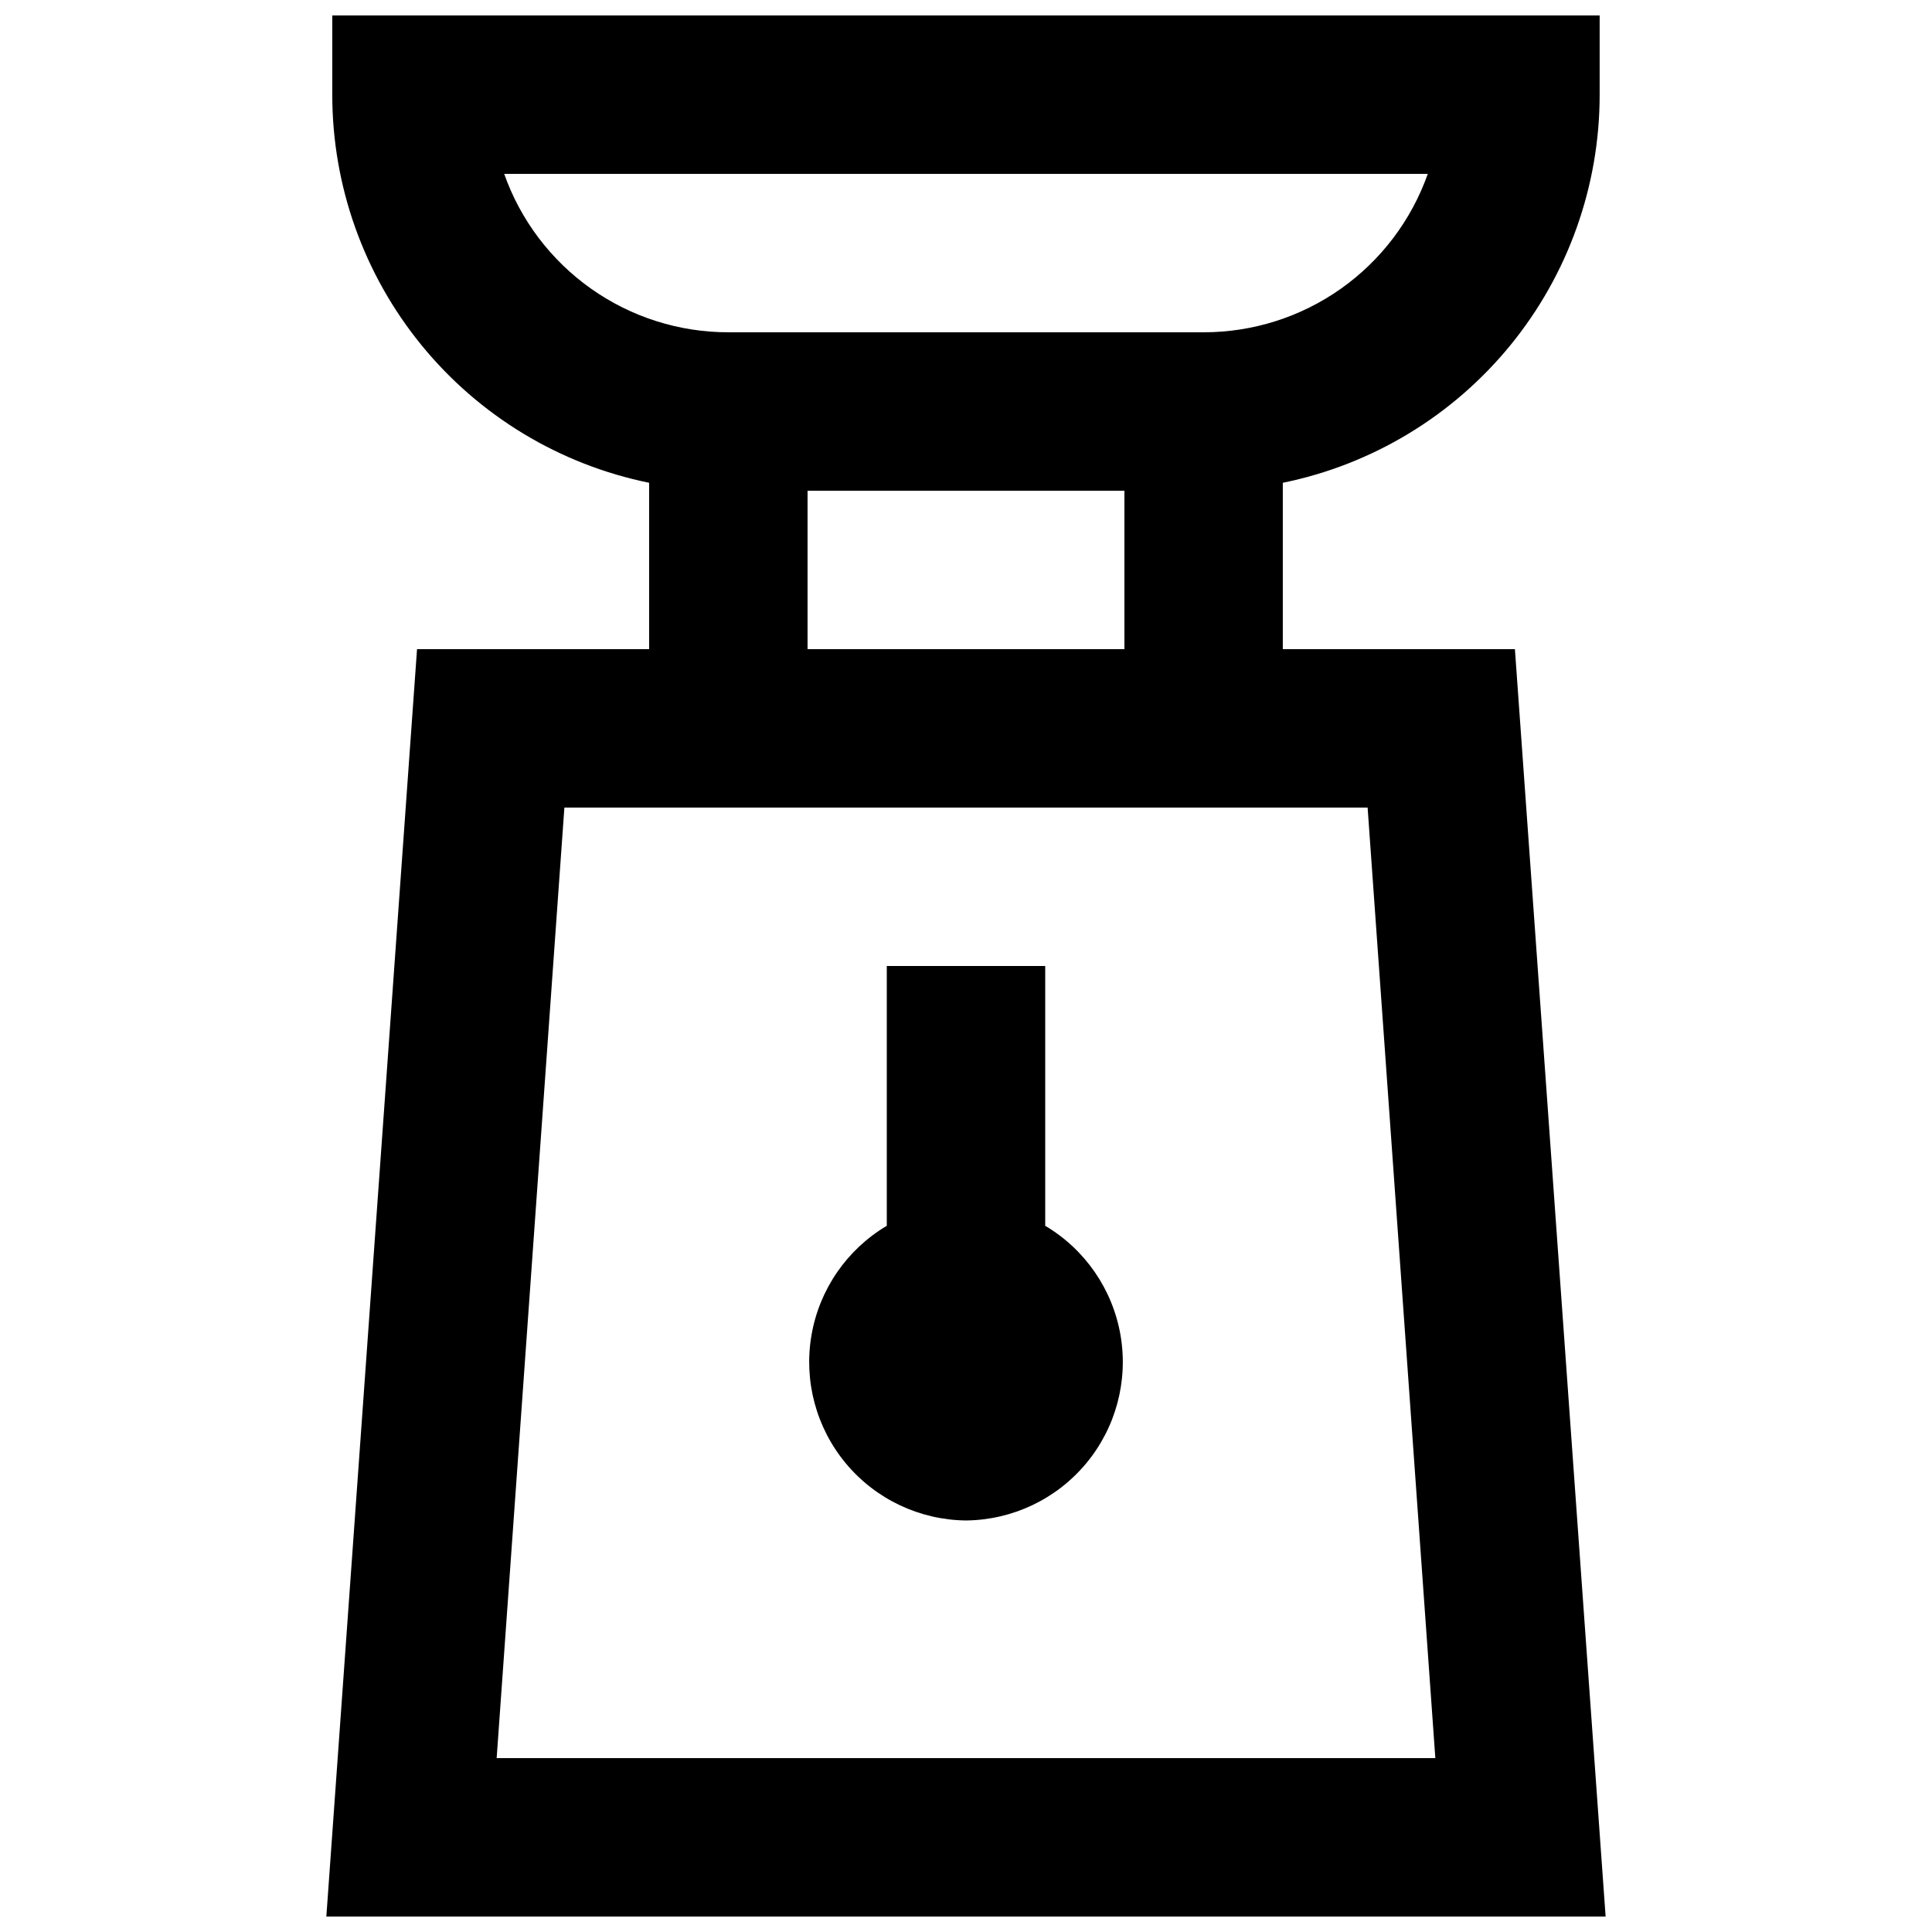
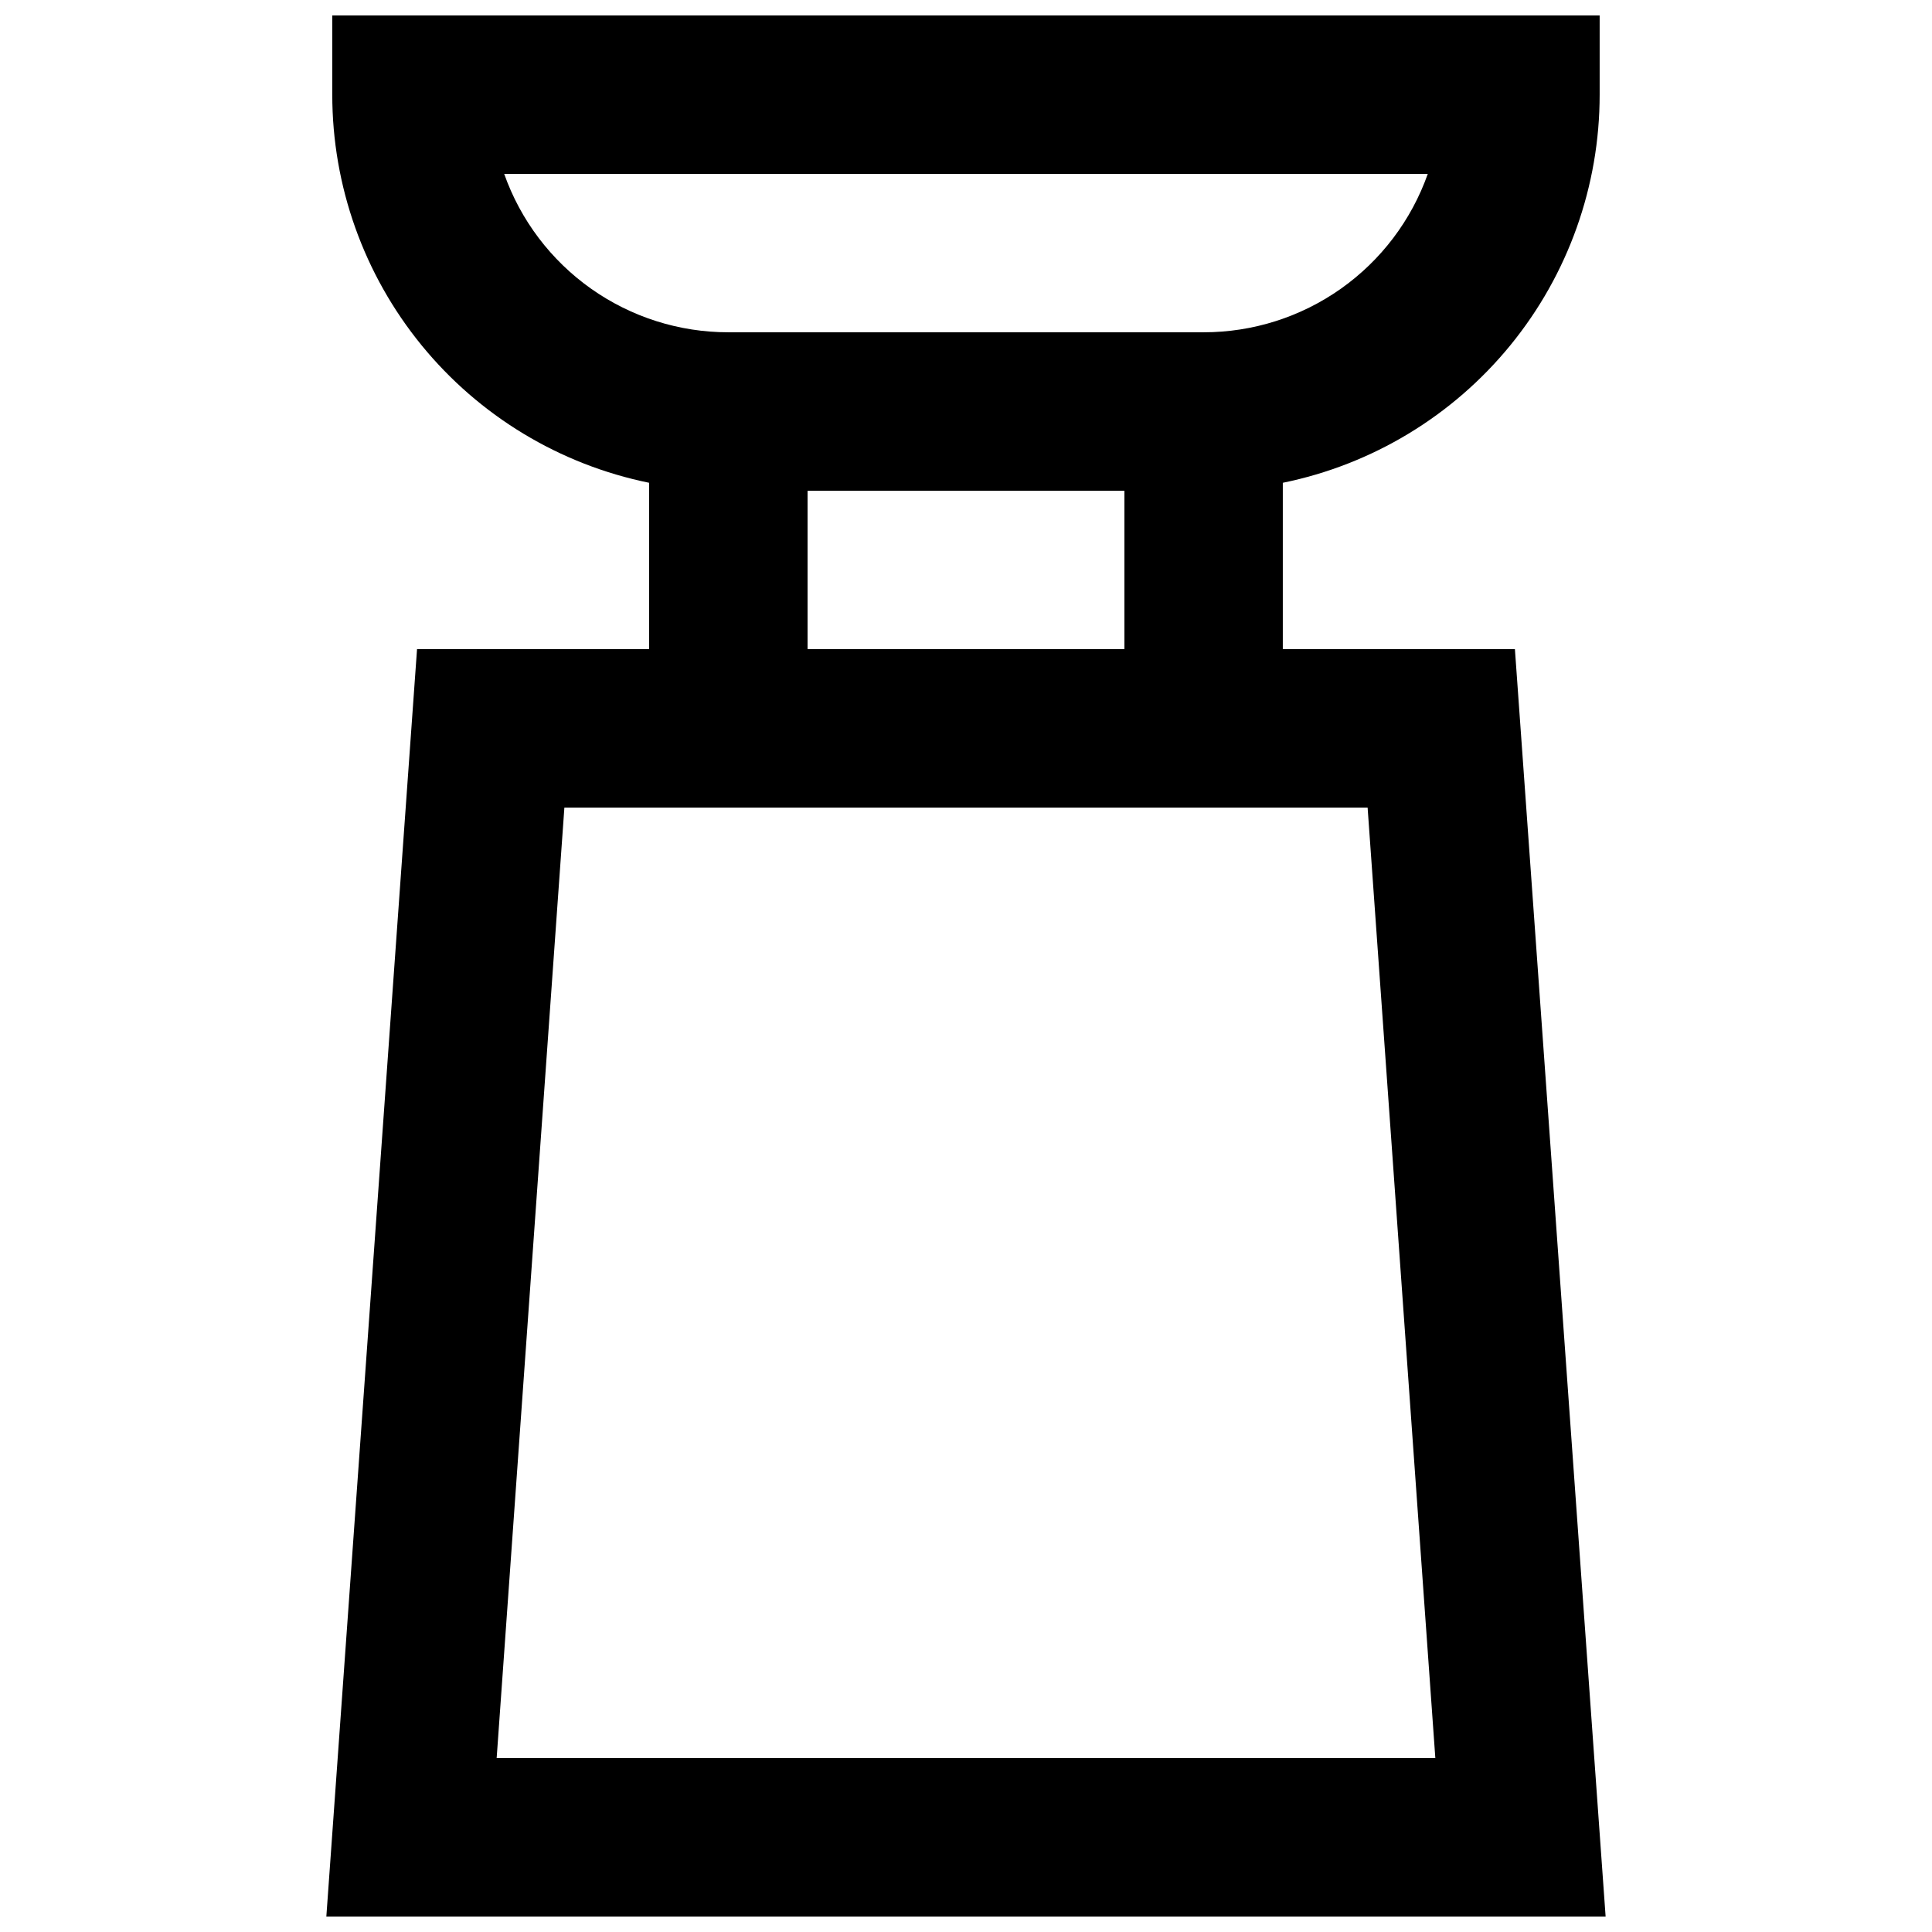
<svg xmlns="http://www.w3.org/2000/svg" width="800px" height="800px" version="1.1" viewBox="144 144 512 512">
  <defs>
    <clipPath id="a">
      <path d="m230 148.09h340v503.81h-340z" />
    </clipPath>
  </defs>
  <g clip-path="url(#a)">
    <path d="m254.52 316.03-24.035 335.87h339.02l-24.039-335.87h-61.508v-44.086c23.711-4.836 45.016-17.719 60.32-36.465 15.301-18.742 23.656-42.199 23.648-66.395v-20.992h-335.87v20.992c-0.004 24.195 8.352 47.652 23.652 66.395 15.301 18.746 36.609 31.629 60.316 36.465v44.086zm251.91 41.984 17.949 251.91-248.76-0.004 17.949-251.91zm-228.82-167.94h244.77c-4.344 12.285-12.391 22.918-23.027 30.438-10.641 7.519-23.352 11.555-36.379 11.547h-125.95c-13.031 0.008-25.738-4.027-36.379-11.547s-18.688-18.152-23.031-30.438zm80.402 83.969h83.969v41.984h-83.969z" />
  </g>
-   <path d="m400 546.94c12.301-0.125 23.93-5.641 31.809-15.086 7.883-9.445 11.223-21.875 9.141-34s-9.379-22.727-19.957-29.004v-68.852h-41.984v68.855-0.004c-10.582 6.277-17.879 16.879-19.961 29.004s1.262 24.555 9.141 34c7.883 9.445 19.508 14.961 31.812 15.086z" />
</svg>